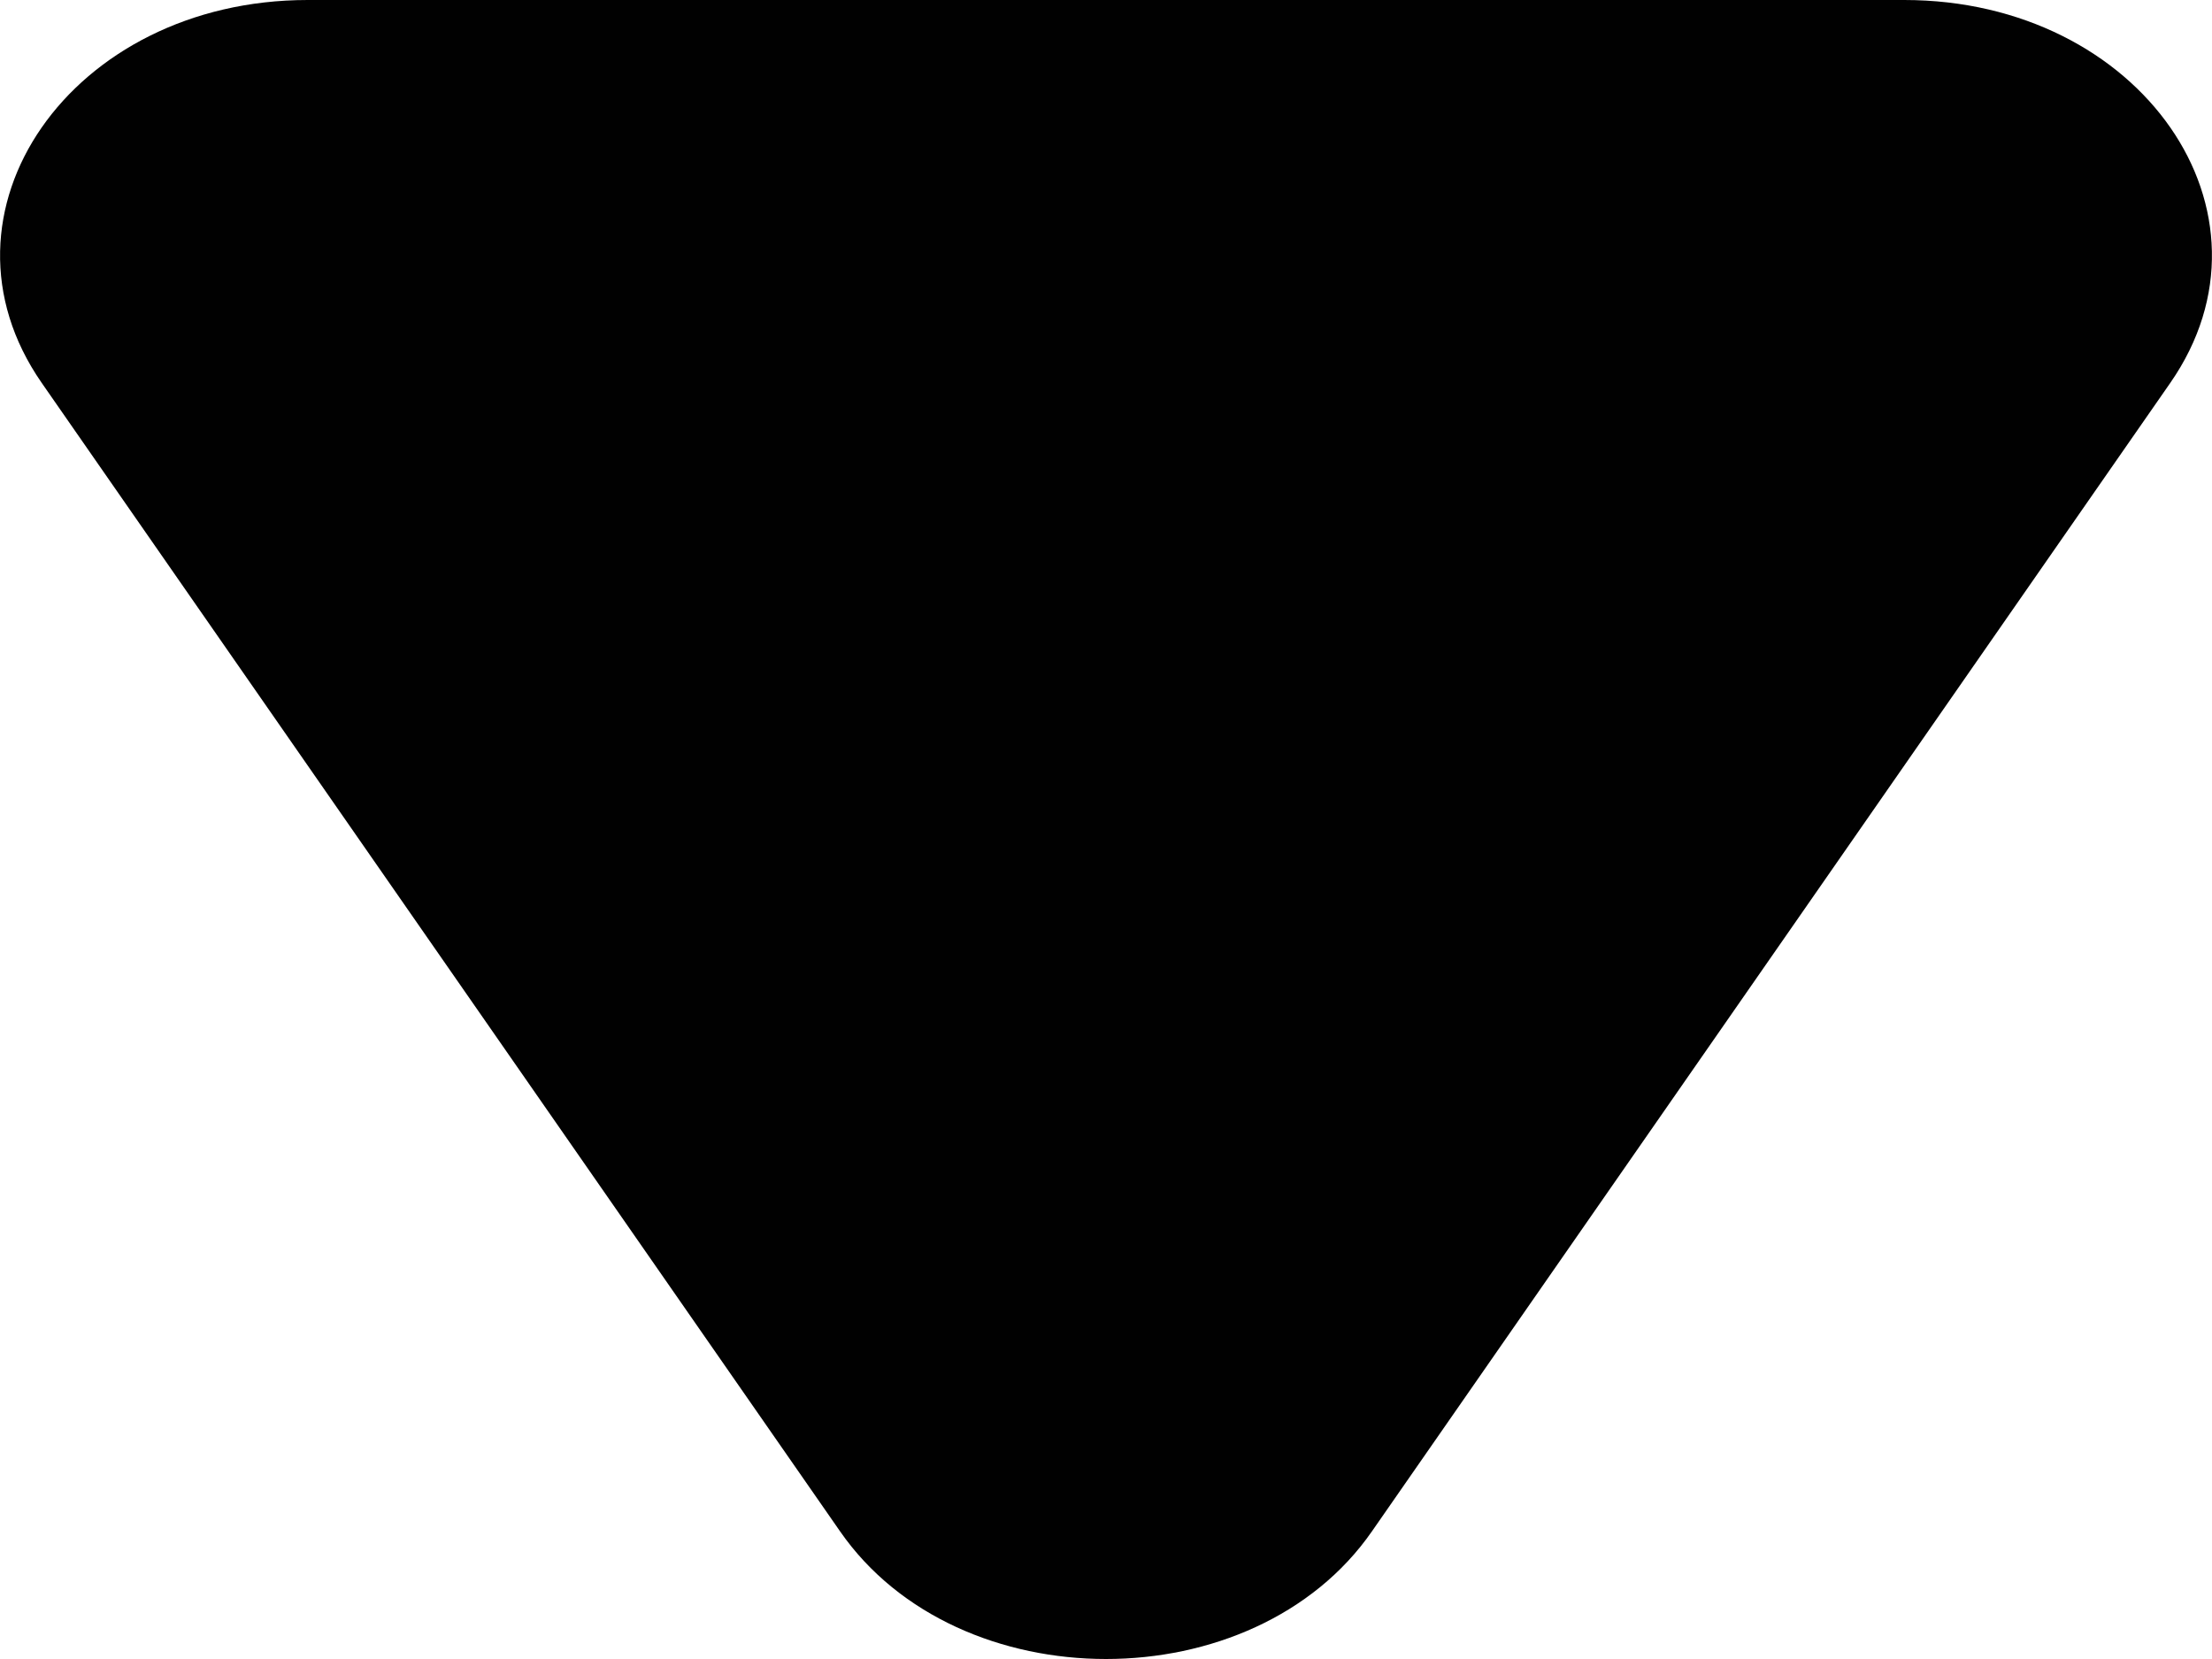
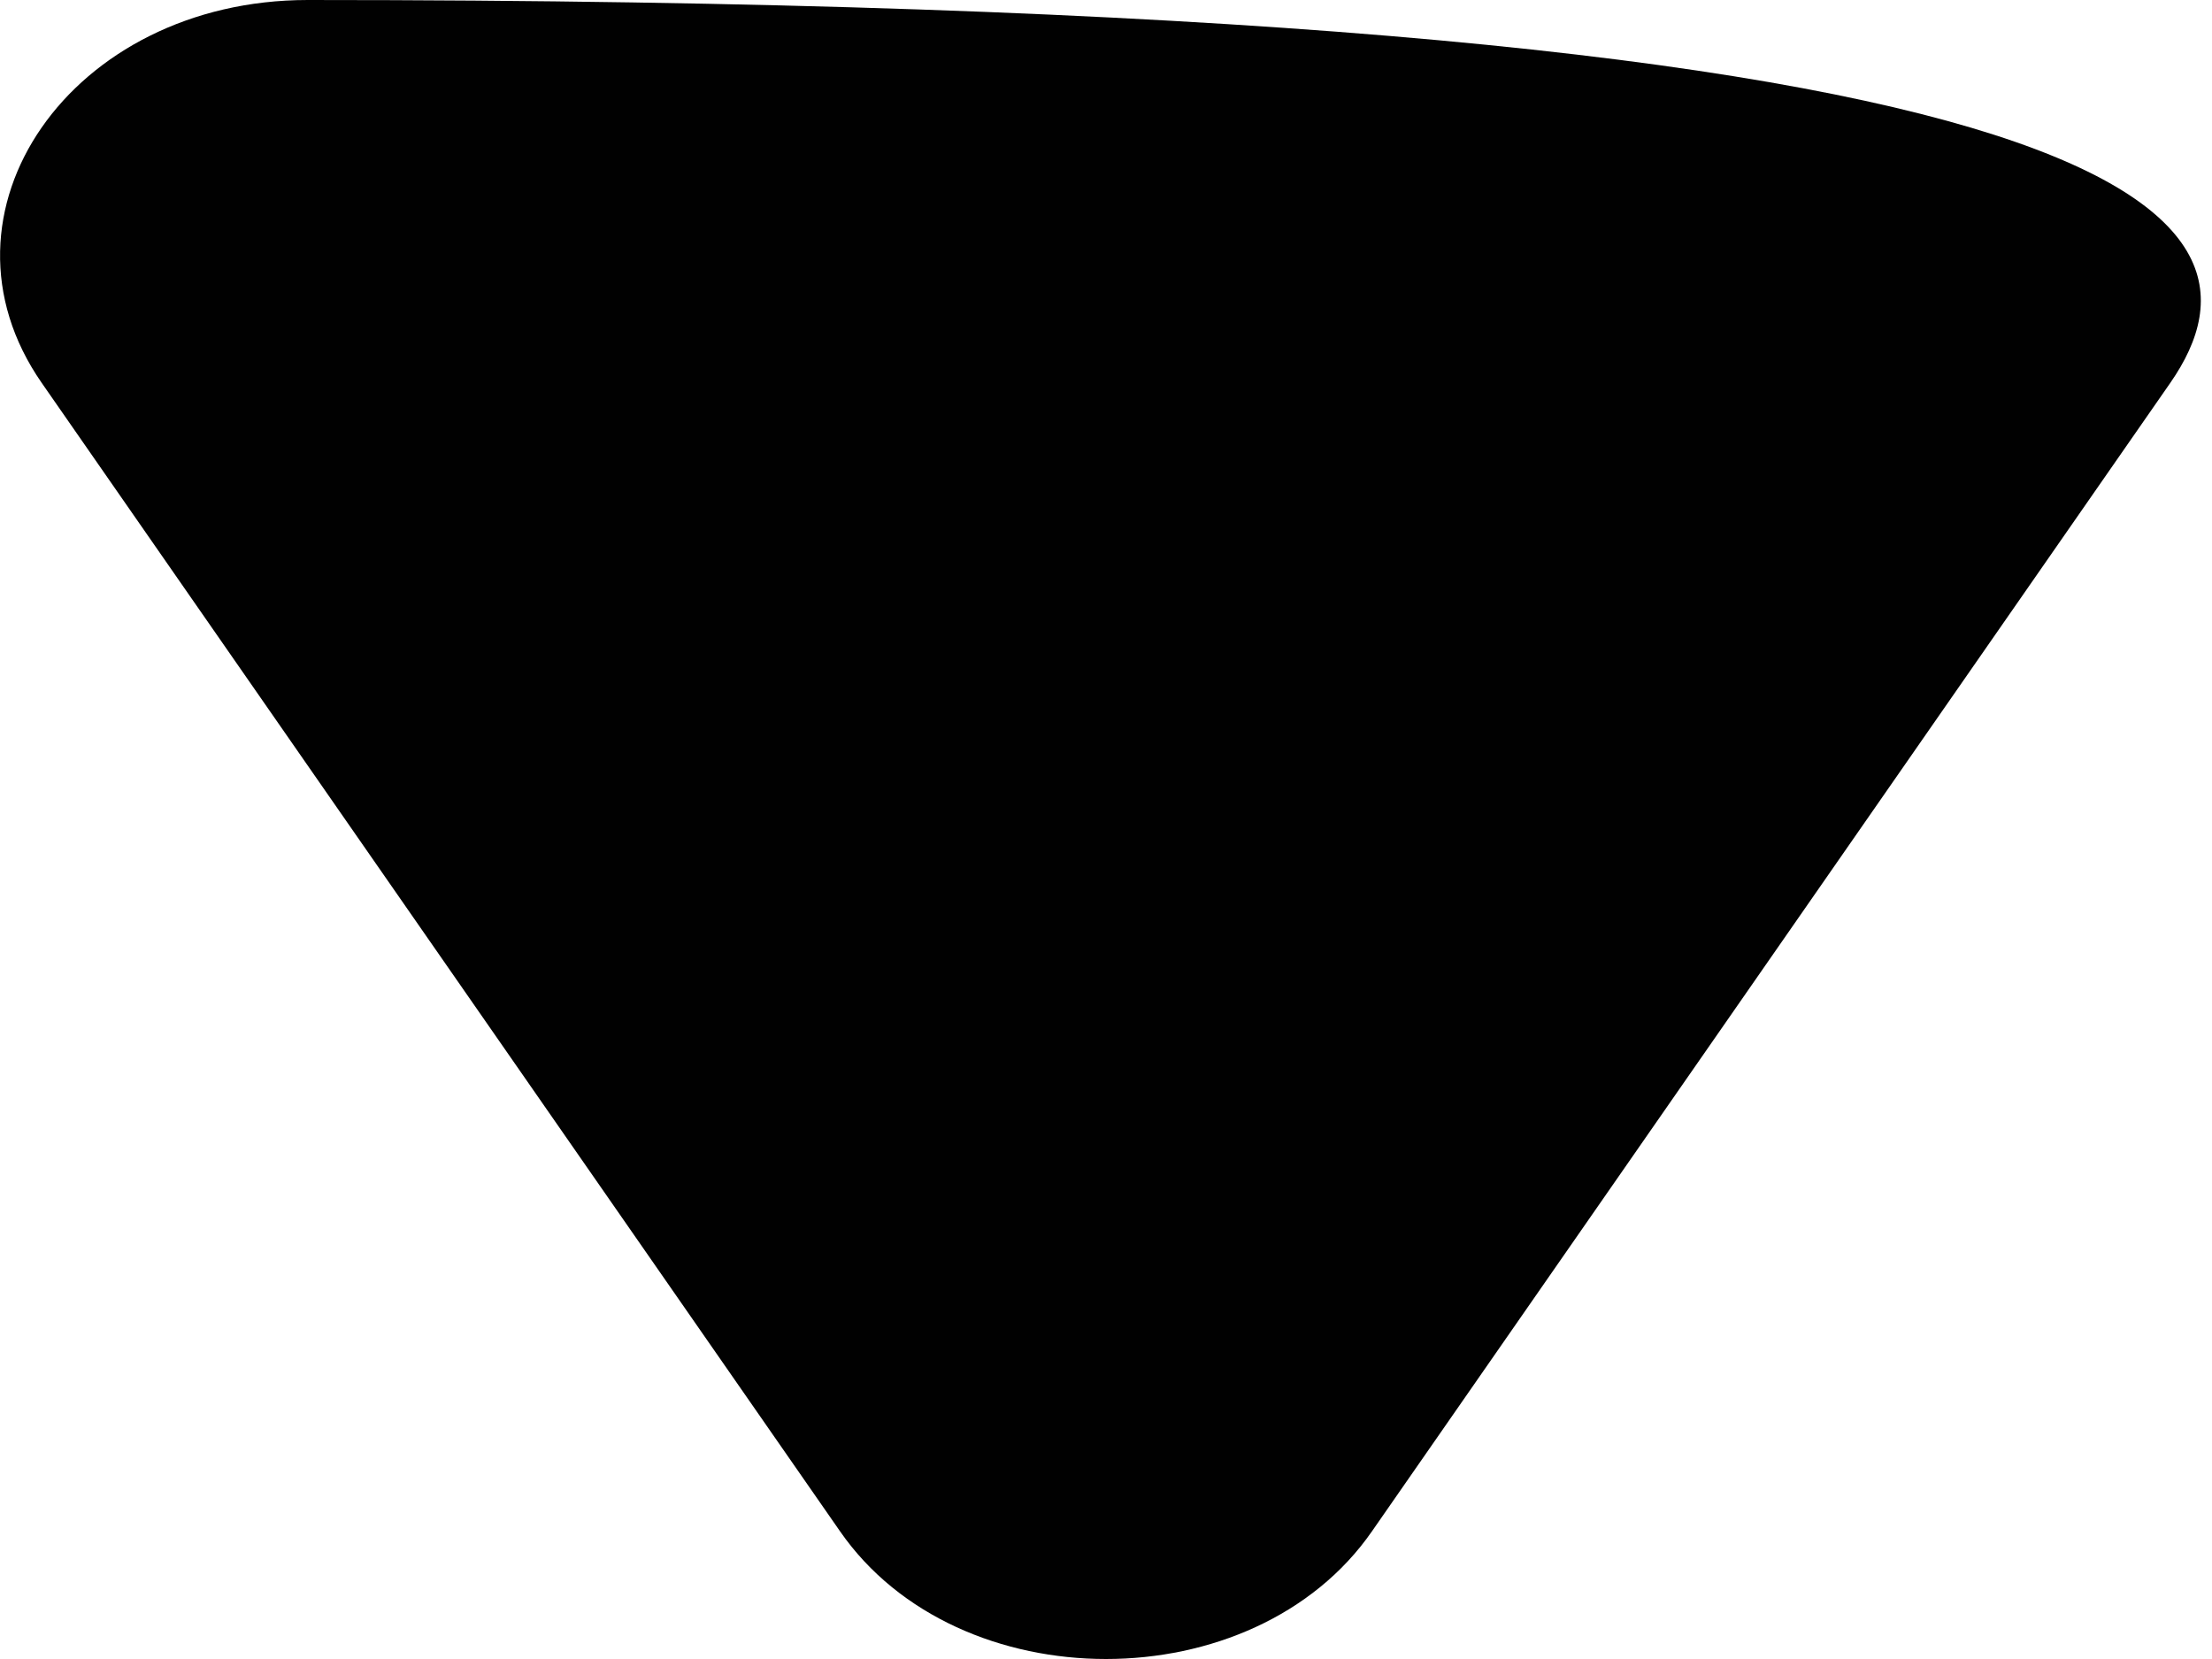
<svg xmlns="http://www.w3.org/2000/svg" width="8" height="6" viewBox="0 0 8 6" fill="none">
-   <path d="M4.962 5.538C4.535 6.154 3.465 6.154 3.038 5.538L0.151 1.385C-0.277 0.769 0.257 -6.21213e-08 1.113 0L6.887 4.19319e-07C7.743 4.8144e-07 8.277 0.769 7.849 1.385L4.962 5.538Z" fill="#010101" />
+   <path d="M4.962 5.538C4.535 6.154 3.465 6.154 3.038 5.538L0.151 1.385C-0.277 0.769 0.257 -6.21213e-08 1.113 0C7.743 4.8144e-07 8.277 0.769 7.849 1.385L4.962 5.538Z" fill="#010101" />
</svg>